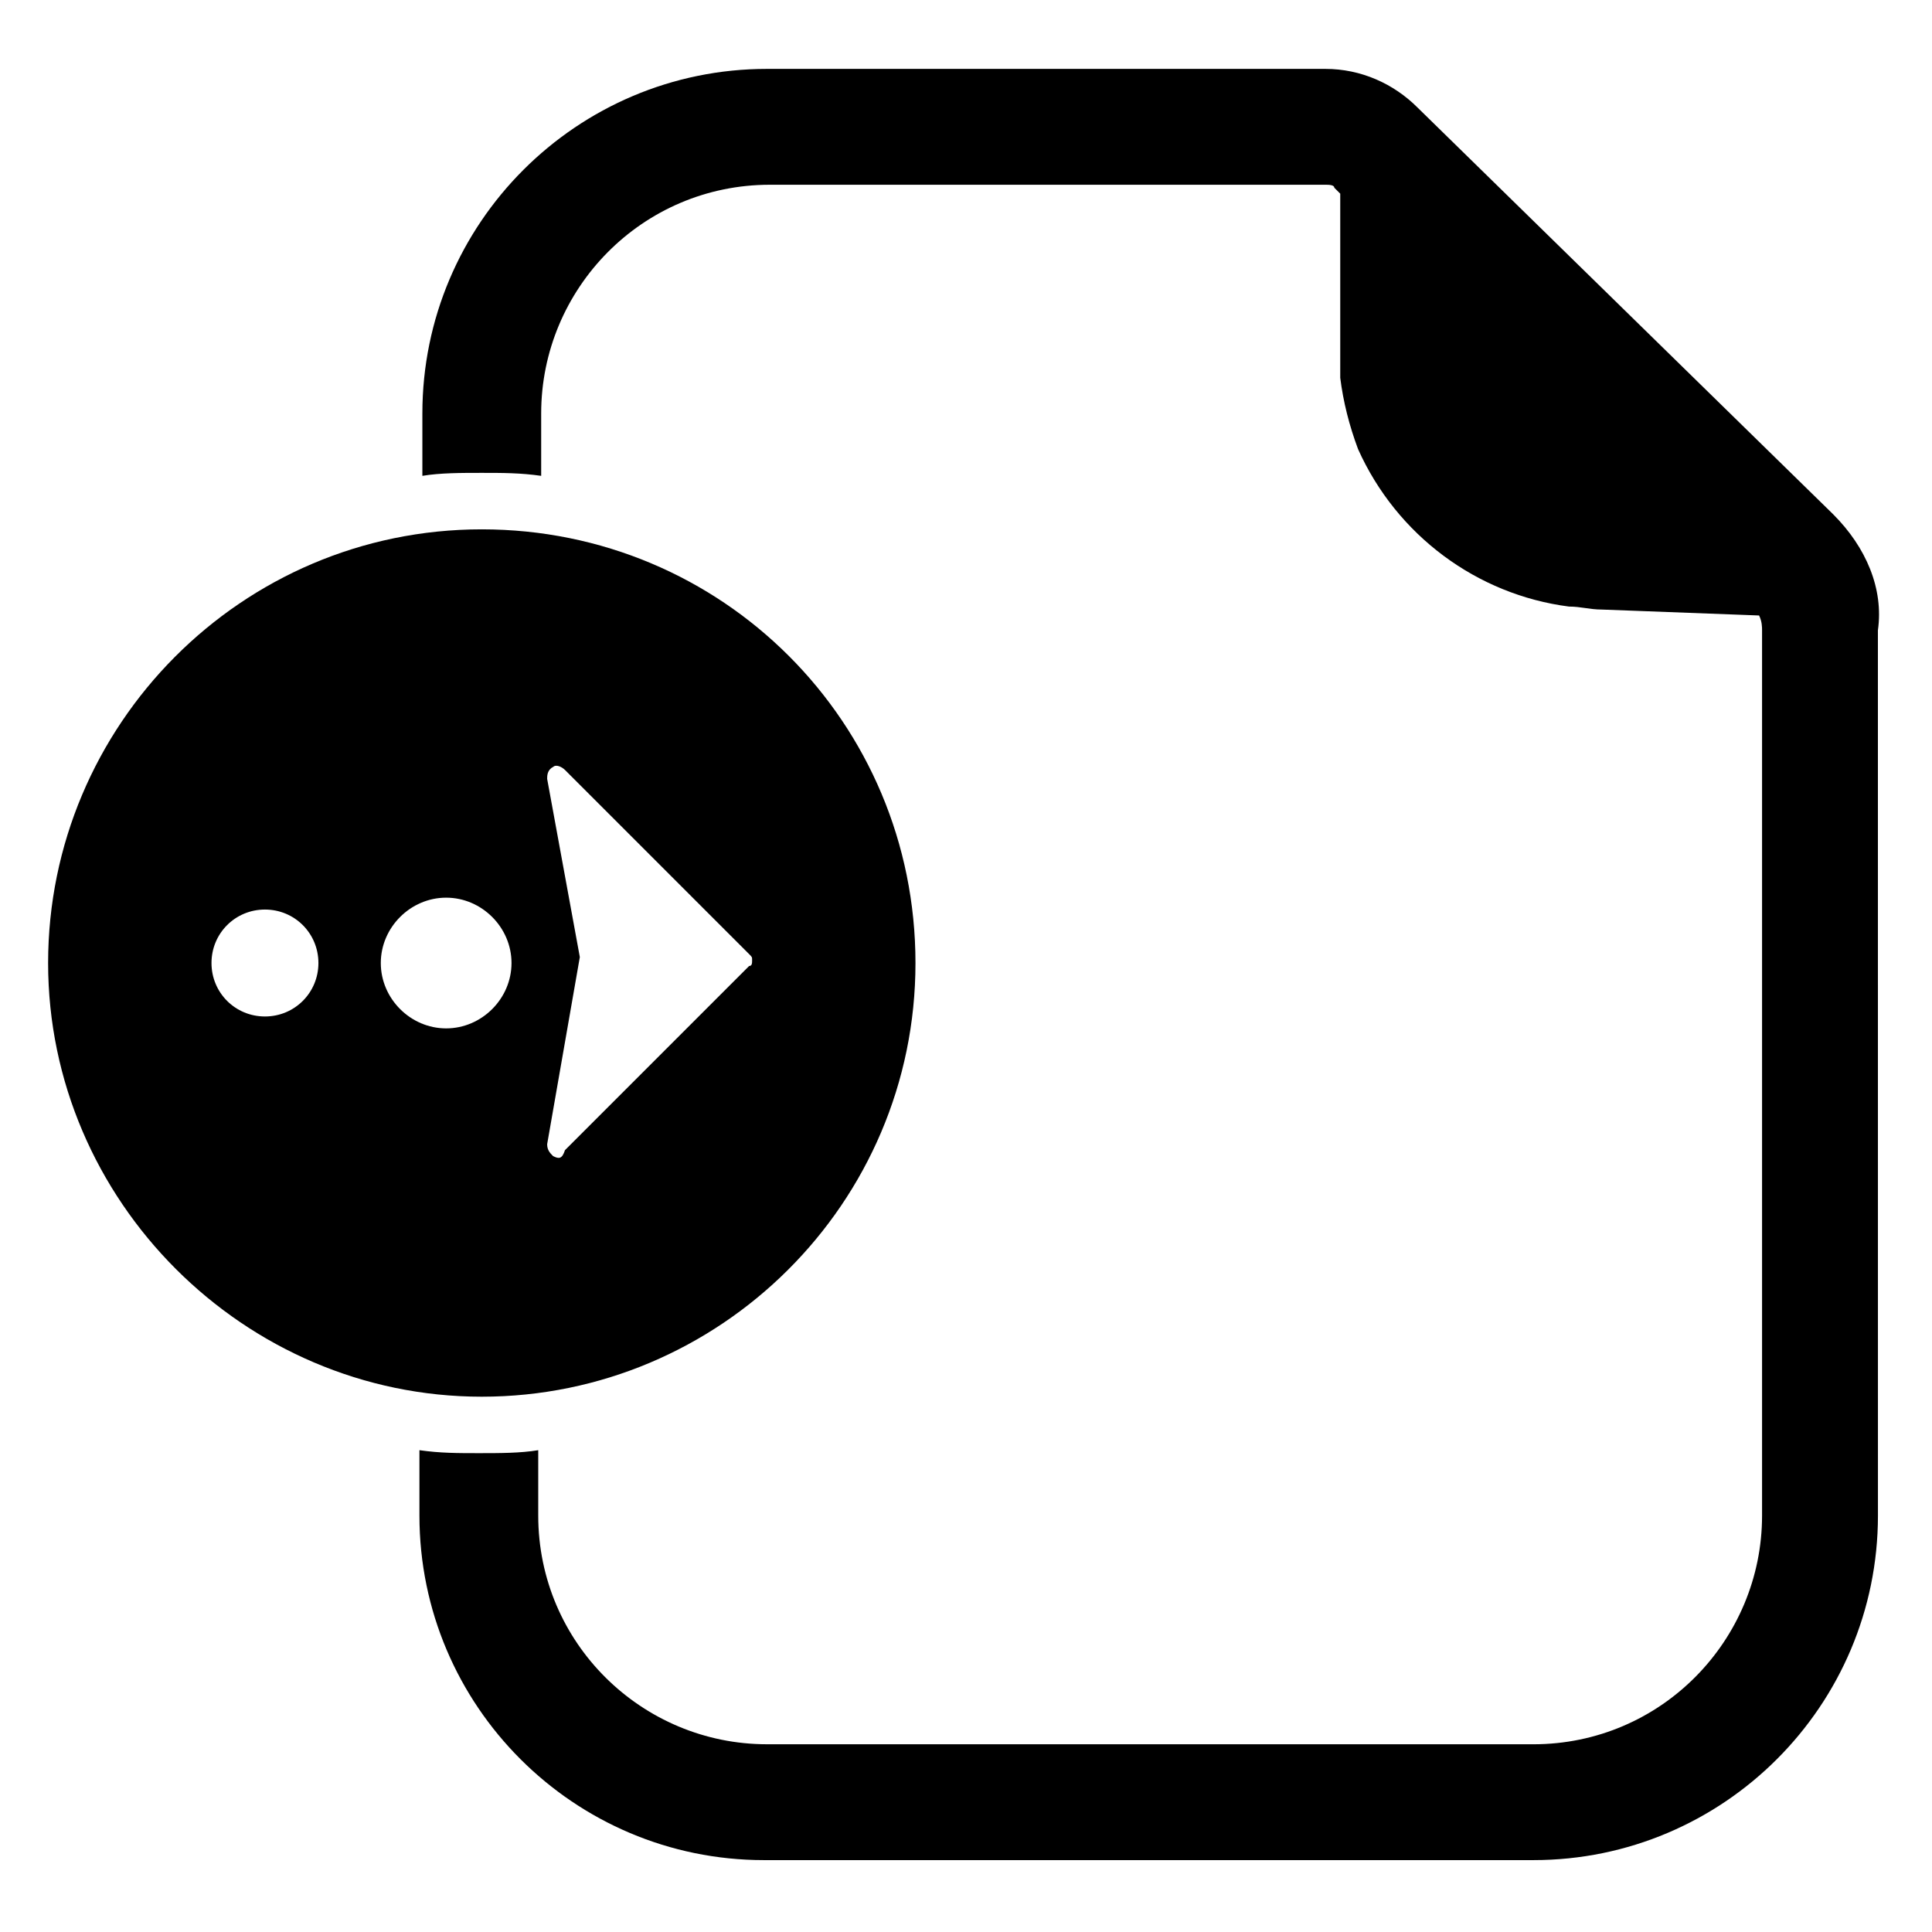
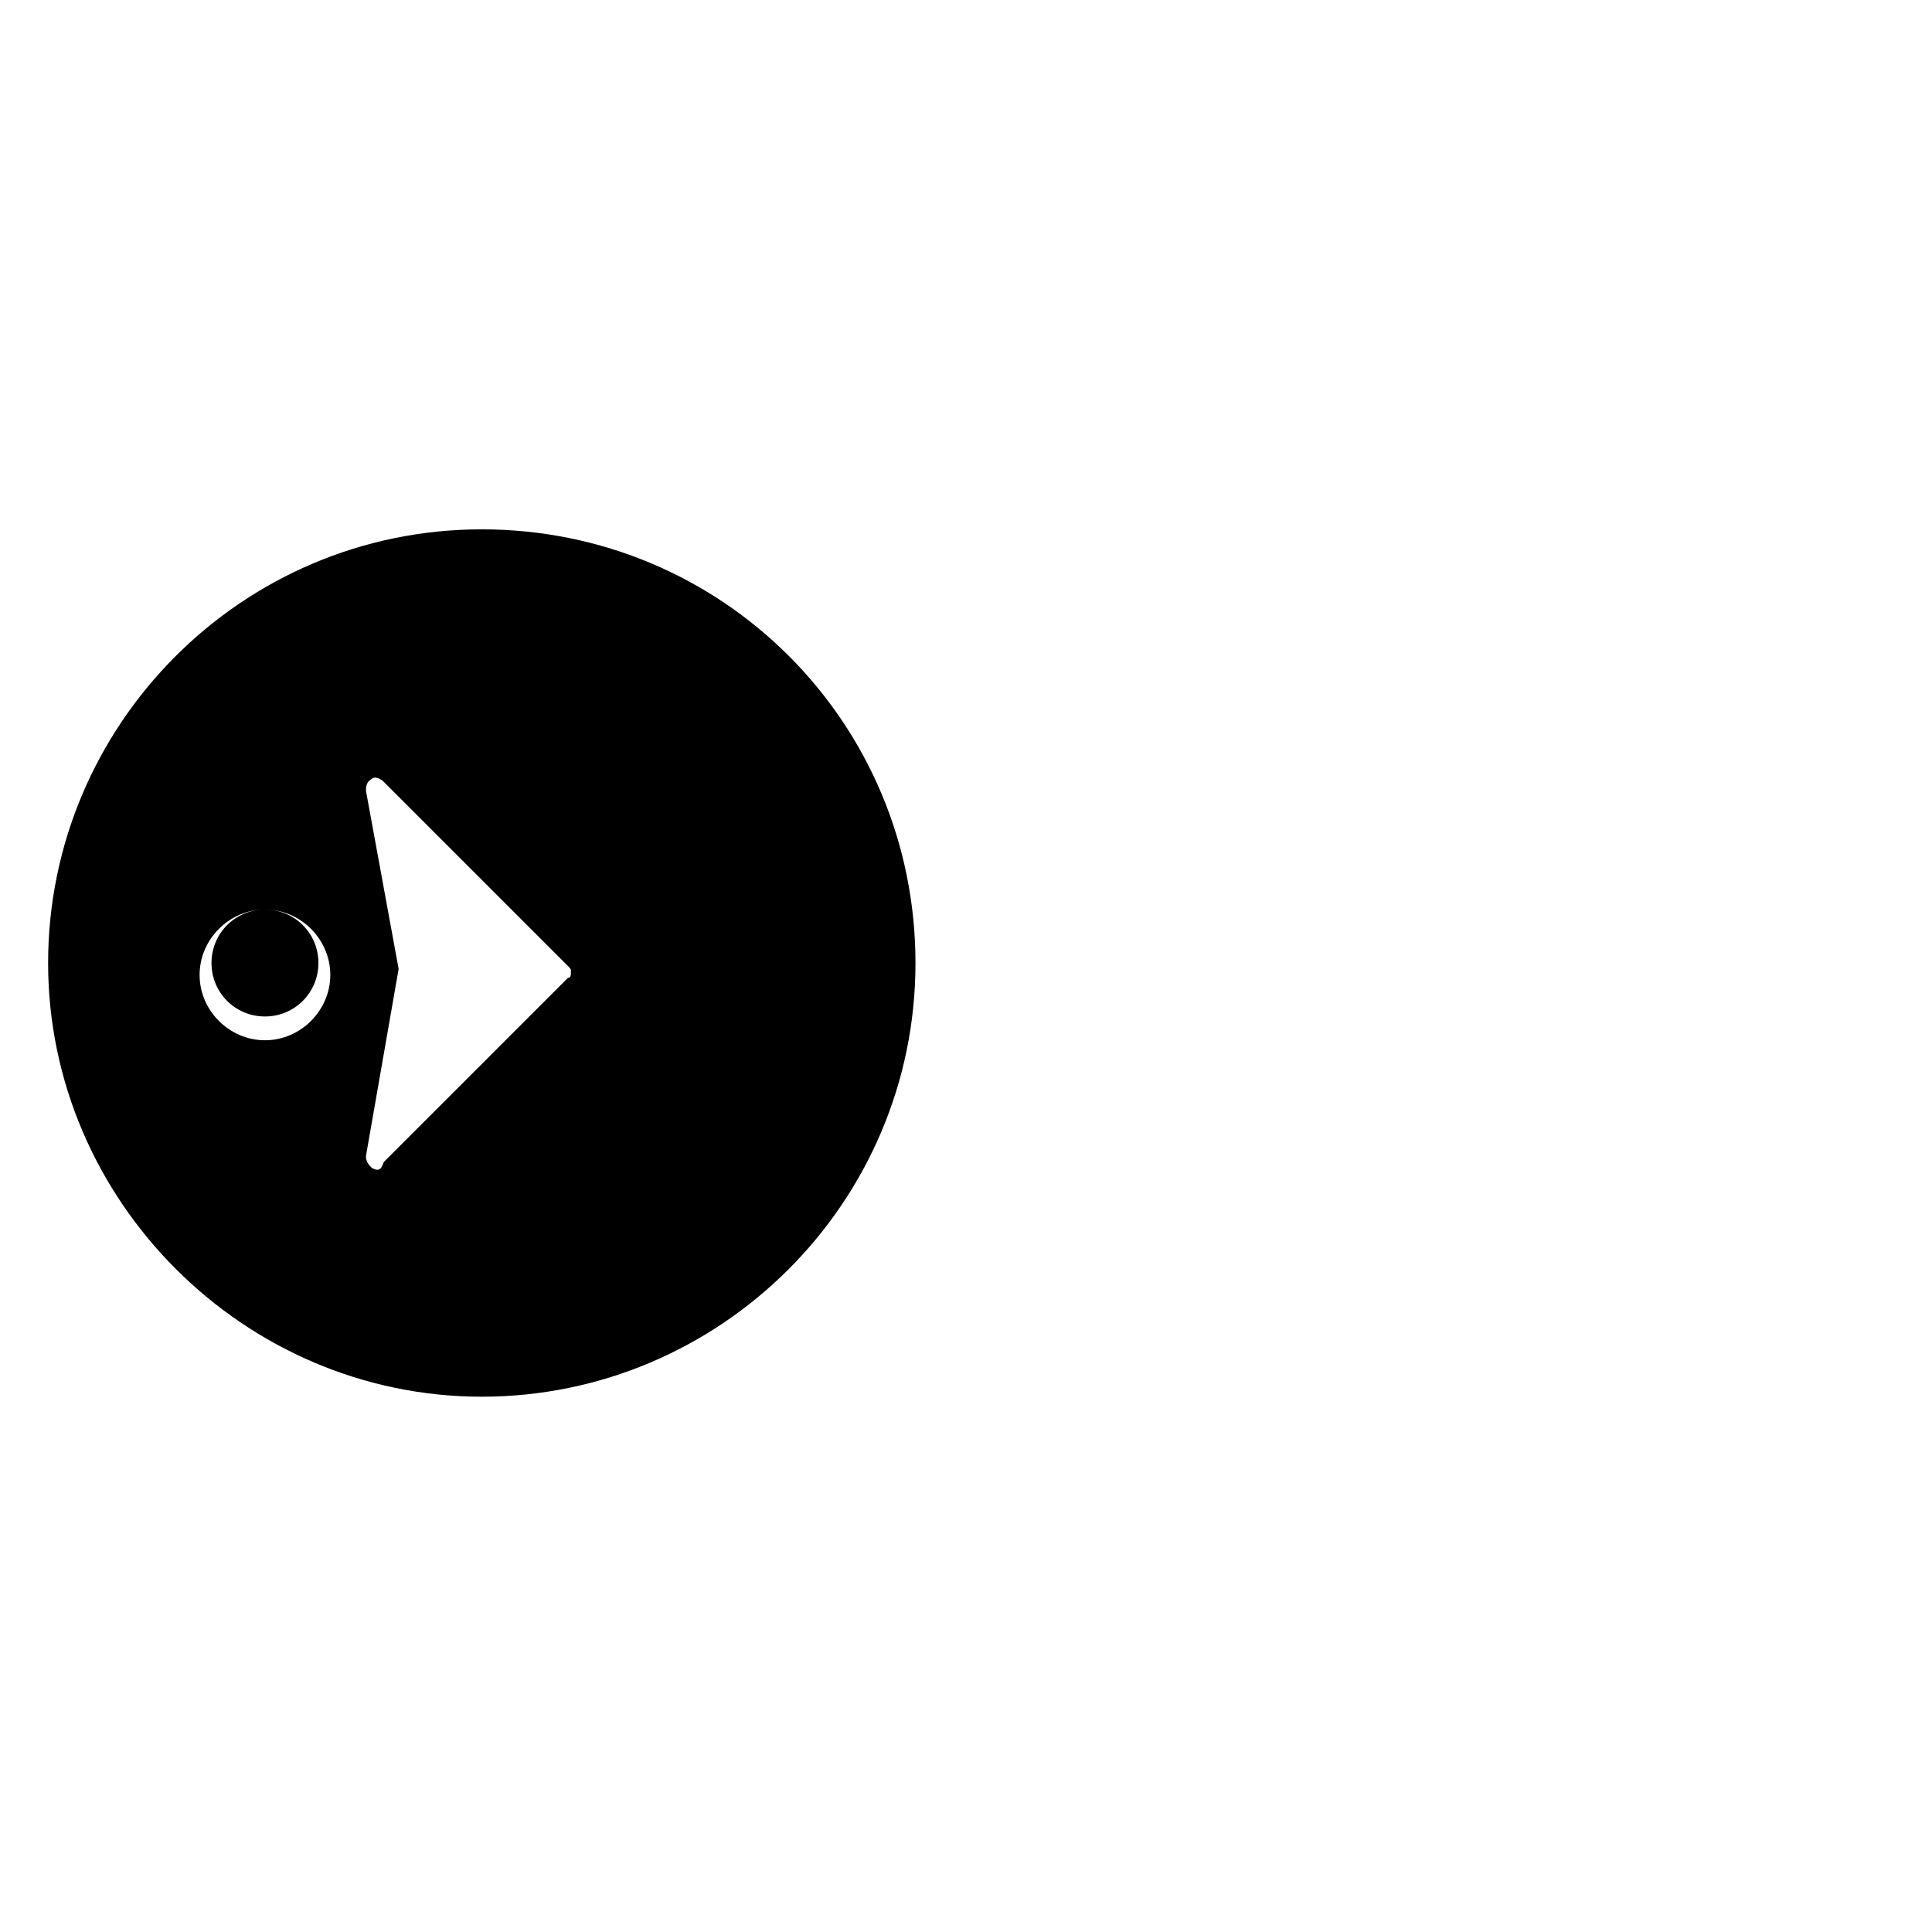
<svg xmlns="http://www.w3.org/2000/svg" fill="#000000" width="800px" height="800px" version="1.1" viewBox="144 144 512 512">
  <g>
-     <path d="m271.68 514.14c62.977 0 114.93-51.168 114.93-114.93 0-63.762-51.168-114.93-114.93-114.93-63.762-0.004-114.93 51.949-114.93 114.93 0 62.977 51.953 114.93 114.93 114.93zm-57.465-129.1c7.871 0 14.168 6.297 14.168 14.168 0 7.871-6.297 14.168-14.168 14.168s-14.168-6.297-14.168-14.168c0-7.871 6.297-14.168 14.168-14.168zm48.02-3.148c9.445 0 17.32 7.871 17.32 17.32 0 9.445-7.871 17.32-17.32 17.32-9.445 0-17.32-7.871-17.32-17.32 0-9.449 7.875-17.32 17.32-17.32zm28.34 68.484c-0.789-0.789-1.574-1.574-1.574-3.148l8.66-49.594-8.66-47.23c0-0.789 0-2.363 1.574-3.148 0.789-0.789 2.363 0 3.148 0.789l48.805 48.805c0.789 0.789 0.789 0.789 0.789 1.574 0 0.789 0 1.574-0.789 1.574l-48.805 48.805c-0.789 2.363-1.574 2.363-3.148 1.574z" />
-     <path d="m629.86 280.34-110.21-107.85c-6.297-6.297-14.957-10.234-24.402-10.234h-148c-50.383 0-91.316 40.934-91.316 91.316v16.531c4.723-0.789 10.234-0.789 15.742-0.789 5.512 0 10.234 0 15.742 0.789v-16.531c0-33.062 26.766-60.613 60.613-60.613h147.21c0.789 0 2.363 0 2.363 0.789l1.574 1.574v48.805c0.789 6.297 2.363 12.594 4.723 18.895 10.234 22.828 31.488 38.574 55.891 41.723 3.148 0 5.512 0.789 8.66 0.789l41.723 1.574c0.789 1.574 0.789 3.148 0.789 3.938v234.59c0 33.062-26.766 60.613-60.613 60.613l-203.1-0.004c-33.062 0-60.613-26.766-60.613-60.613v-17.32c-4.723 0.789-10.234 0.789-15.742 0.789-5.512 0-10.234 0-15.742-0.789v17.32c0 50.383 40.934 91.316 91.316 91.316h203.89c50.383 0 91.316-40.934 91.316-91.316l-0.012-234.59c1.574-11.02-3.148-22.039-11.805-30.699z" />
+     <path d="m271.68 514.14c62.977 0 114.93-51.168 114.93-114.93 0-63.762-51.168-114.93-114.93-114.93-63.762-0.004-114.93 51.949-114.93 114.93 0 62.977 51.953 114.93 114.93 114.93zm-57.465-129.1c7.871 0 14.168 6.297 14.168 14.168 0 7.871-6.297 14.168-14.168 14.168s-14.168-6.297-14.168-14.168c0-7.871 6.297-14.168 14.168-14.168zc9.445 0 17.32 7.871 17.32 17.32 0 9.445-7.871 17.32-17.32 17.32-9.445 0-17.32-7.871-17.32-17.32 0-9.449 7.875-17.32 17.32-17.32zm28.34 68.484c-0.789-0.789-1.574-1.574-1.574-3.148l8.66-49.594-8.66-47.23c0-0.789 0-2.363 1.574-3.148 0.789-0.789 2.363 0 3.148 0.789l48.805 48.805c0.789 0.789 0.789 0.789 0.789 1.574 0 0.789 0 1.574-0.789 1.574l-48.805 48.805c-0.789 2.363-1.574 2.363-3.148 1.574z" />
  </g>
</svg>